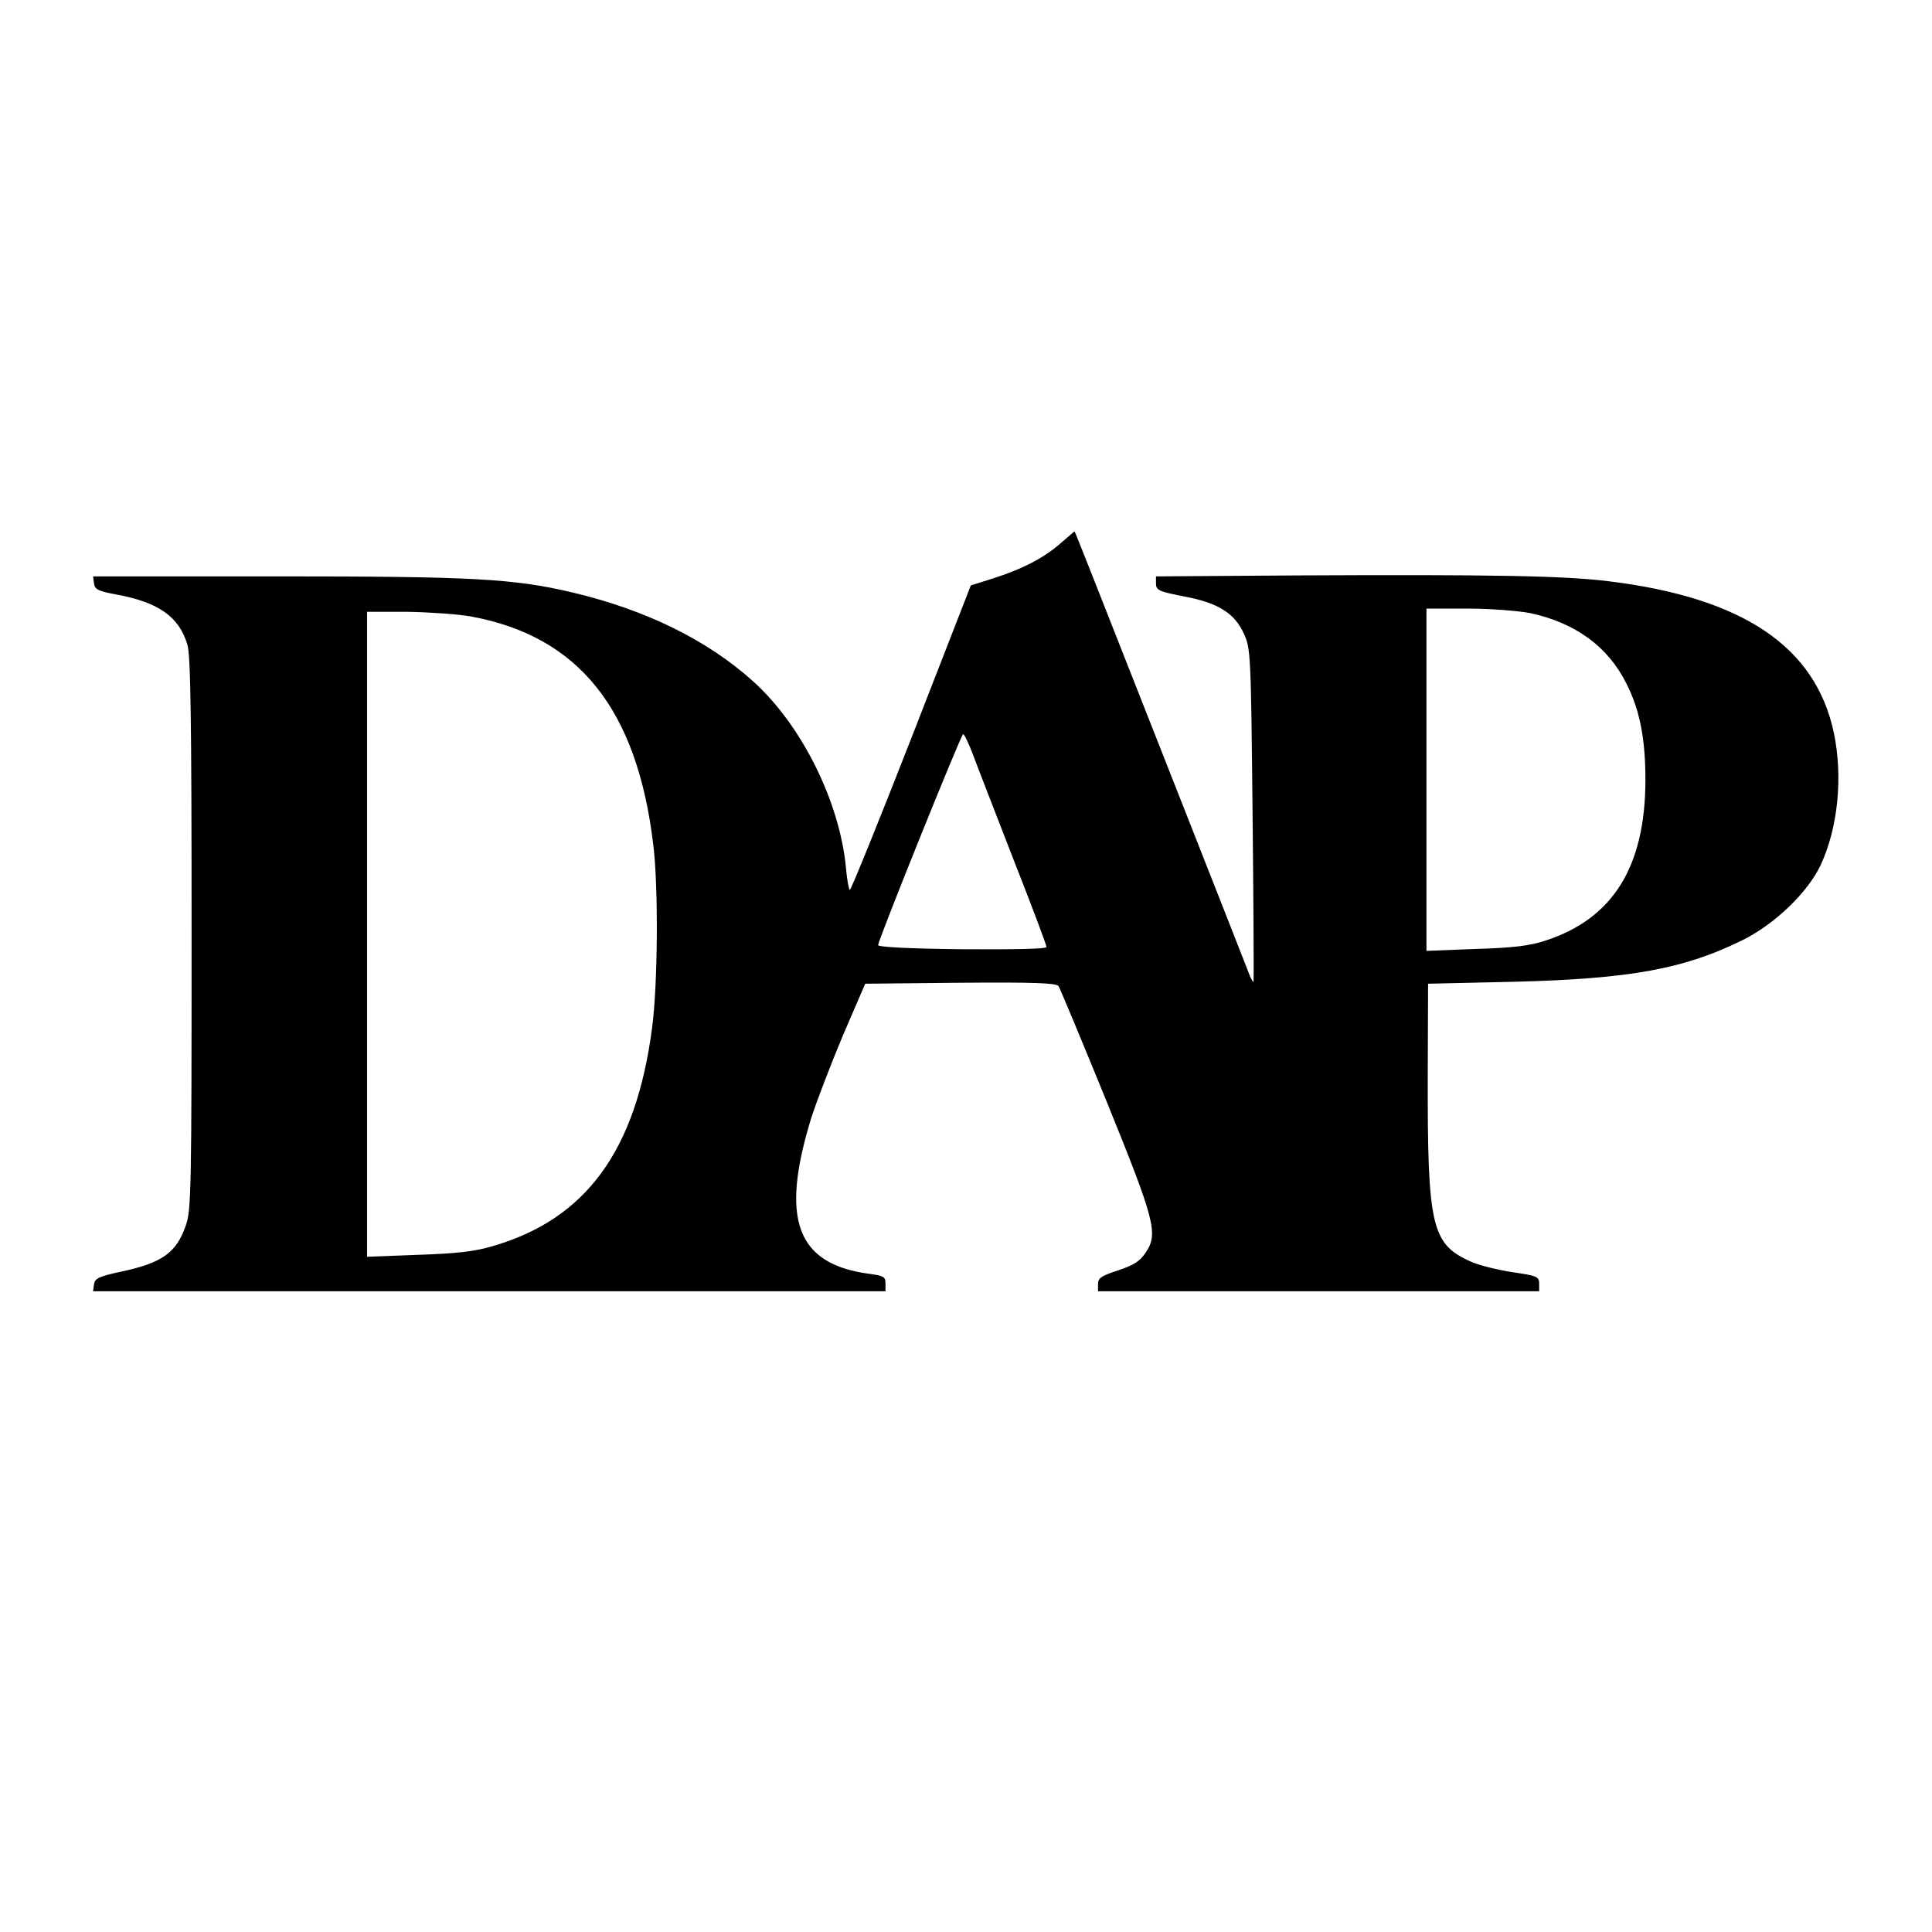
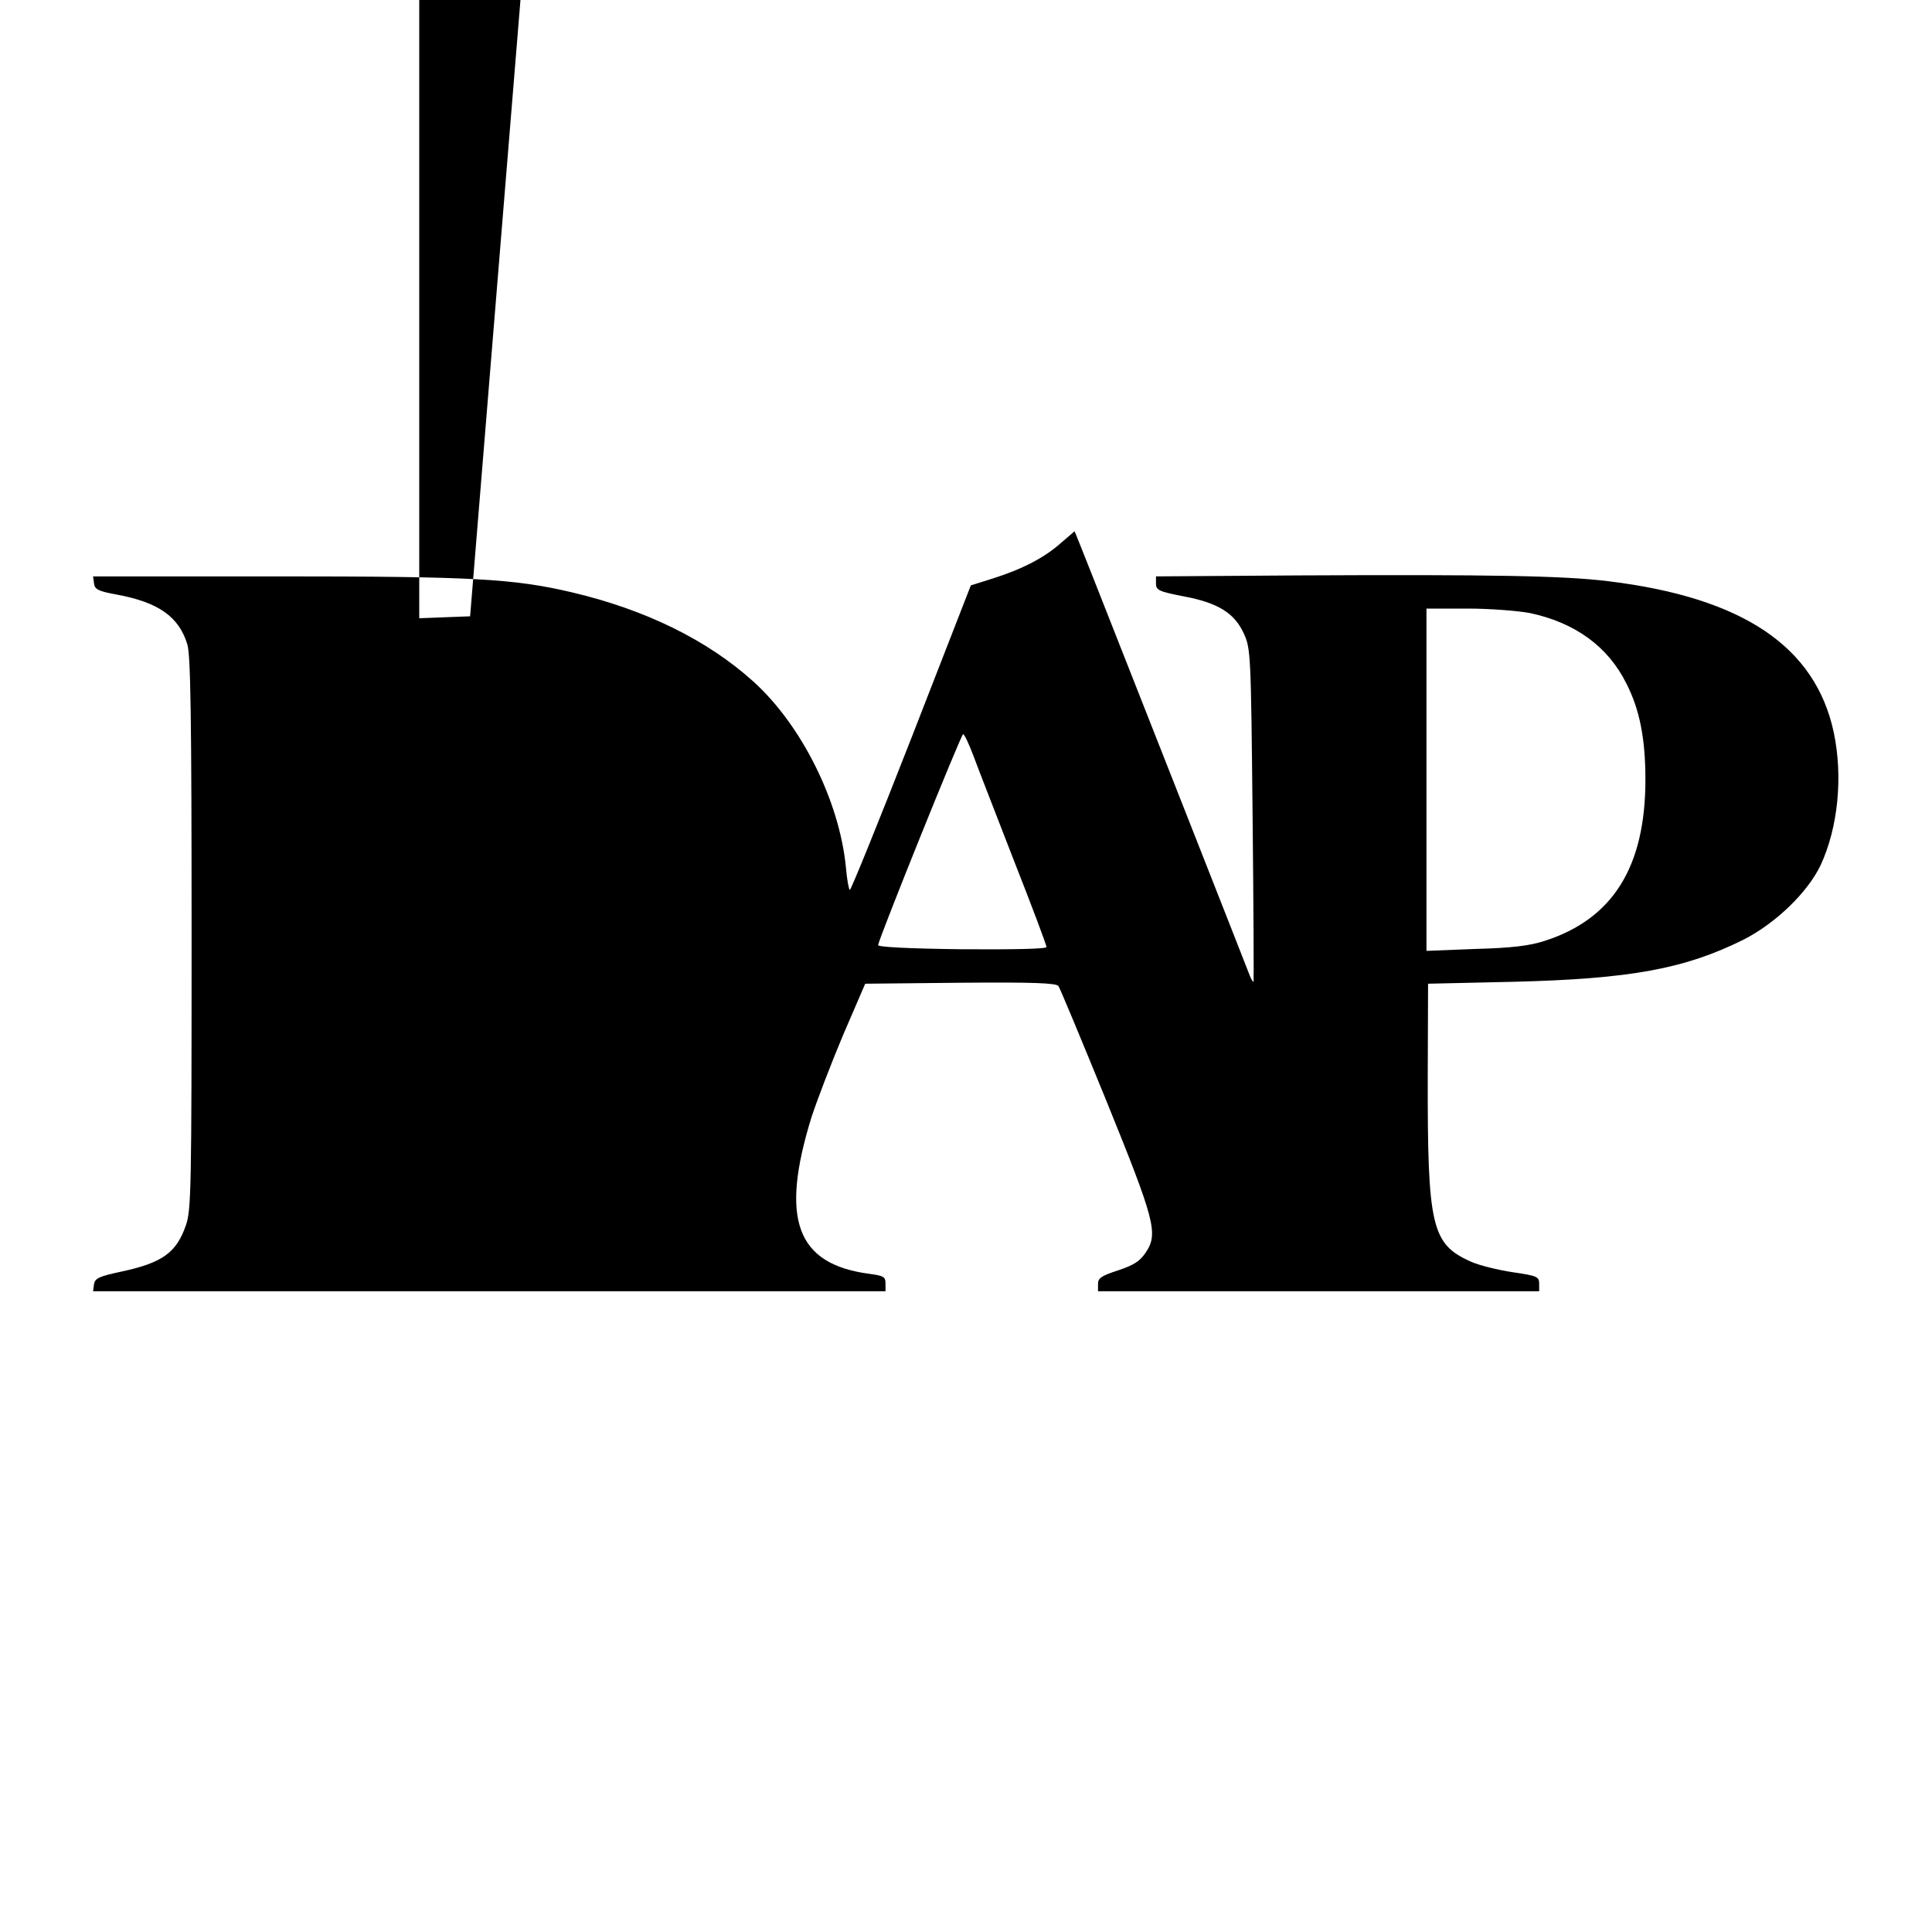
<svg xmlns="http://www.w3.org/2000/svg" version="1.0" width="600pt" height="600pt" viewBox="0 0 600 600" preserveAspectRatio="xMidYMid meet">
  <g transform="translate(0,600) scale(0.1,-0.1)" fill="#000000" stroke="none">
-     <path d="M3295 4314 c-50 -45 -119 -81 -210 -110 l-70 -22 -185 -475 c-102 -261 -188 -473 -191 -471 -3 2 -9 34 -12 71 -20 205 -138 442 -288 577 -142 128 -333 222 -561 276 -182 43 -309 50 -916 50 l-573 0 3 -22 c2 -18 13 -24 68 -34 132 -24 196 -69 222 -156 10 -34 13 -228 13 -898 0 -793 -1 -859 -18 -906 -29 -84 -73 -116 -200 -143 -70 -15 -82 -21 -85 -39 l-3 -22 1230 0 1231 0 0 24 c0 21 -6 24 -50 30 -227 30 -278 169 -180 486 17 52 61 167 98 255 l69 160 295 3 c229 2 297 -1 305 -10 5 -7 71 -166 147 -352 153 -377 164 -417 124 -476 -18 -27 -37 -39 -85 -55 -52 -17 -63 -24 -63 -42 l0 -23 685 0 685 0 0 23 c0 22 -6 25 -82 36 -46 7 -103 21 -128 32 -125 55 -137 108 -136 584 l1 280 265 6 c364 9 532 40 715 131 100 51 199 147 239 231 54 116 70 274 41 412 -57 267 -282 419 -700 470 -139 17 -358 21 -967 18 l-438 -3 0 -22 c0 -21 9 -25 86 -40 107 -20 158 -52 187 -116 21 -46 22 -61 27 -562 3 -283 4 -517 3 -519 -1 -2 -7 7 -12 20 -10 27 -388 986 -483 1227 -33 83 -60 152 -61 152 -1 -1 -20 -17 -42 -36z m1457 -218 c140 -30 242 -104 299 -219 41 -80 59 -171 59 -298 0 -271 -101 -433 -313 -501 -46 -15 -101 -22 -214 -25 l-153 -6 0 532 0 531 128 0 c70 0 157 -7 194 -14z m-3292 -10 c337 -61 519 -288 569 -711 16 -131 14 -434 -4 -568 -50 -381 -205 -593 -495 -677 -57 -17 -113 -23 -232 -27 l-158 -6 0 1002 0 1001 123 0 c67 -1 156 -7 197 -14z m1563 -433 c14 -38 71 -184 126 -326 56 -142 101 -262 101 -268 0 -6 -97 -8 -262 -7 -169 2 -262 7 -261 13 6 30 258 655 264 655 4 0 18 -30 32 -67z" />
+     <path d="M3295 4314 c-50 -45 -119 -81 -210 -110 l-70 -22 -185 -475 c-102 -261 -188 -473 -191 -471 -3 2 -9 34 -12 71 -20 205 -138 442 -288 577 -142 128 -333 222 -561 276 -182 43 -309 50 -916 50 l-573 0 3 -22 c2 -18 13 -24 68 -34 132 -24 196 -69 222 -156 10 -34 13 -228 13 -898 0 -793 -1 -859 -18 -906 -29 -84 -73 -116 -200 -143 -70 -15 -82 -21 -85 -39 l-3 -22 1230 0 1231 0 0 24 c0 21 -6 24 -50 30 -227 30 -278 169 -180 486 17 52 61 167 98 255 l69 160 295 3 c229 2 297 -1 305 -10 5 -7 71 -166 147 -352 153 -377 164 -417 124 -476 -18 -27 -37 -39 -85 -55 -52 -17 -63 -24 -63 -42 l0 -23 685 0 685 0 0 23 c0 22 -6 25 -82 36 -46 7 -103 21 -128 32 -125 55 -137 108 -136 584 l1 280 265 6 c364 9 532 40 715 131 100 51 199 147 239 231 54 116 70 274 41 412 -57 267 -282 419 -700 470 -139 17 -358 21 -967 18 l-438 -3 0 -22 c0 -21 9 -25 86 -40 107 -20 158 -52 187 -116 21 -46 22 -61 27 -562 3 -283 4 -517 3 -519 -1 -2 -7 7 -12 20 -10 27 -388 986 -483 1227 -33 83 -60 152 -61 152 -1 -1 -20 -17 -42 -36z m1457 -218 c140 -30 242 -104 299 -219 41 -80 59 -171 59 -298 0 -271 -101 -433 -313 -501 -46 -15 -101 -22 -214 -25 l-153 -6 0 532 0 531 128 0 c70 0 157 -7 194 -14z m-3292 -10 l-158 -6 0 1002 0 1001 123 0 c67 -1 156 -7 197 -14z m1563 -433 c14 -38 71 -184 126 -326 56 -142 101 -262 101 -268 0 -6 -97 -8 -262 -7 -169 2 -262 7 -261 13 6 30 258 655 264 655 4 0 18 -30 32 -67z" />
  </g>
</svg>